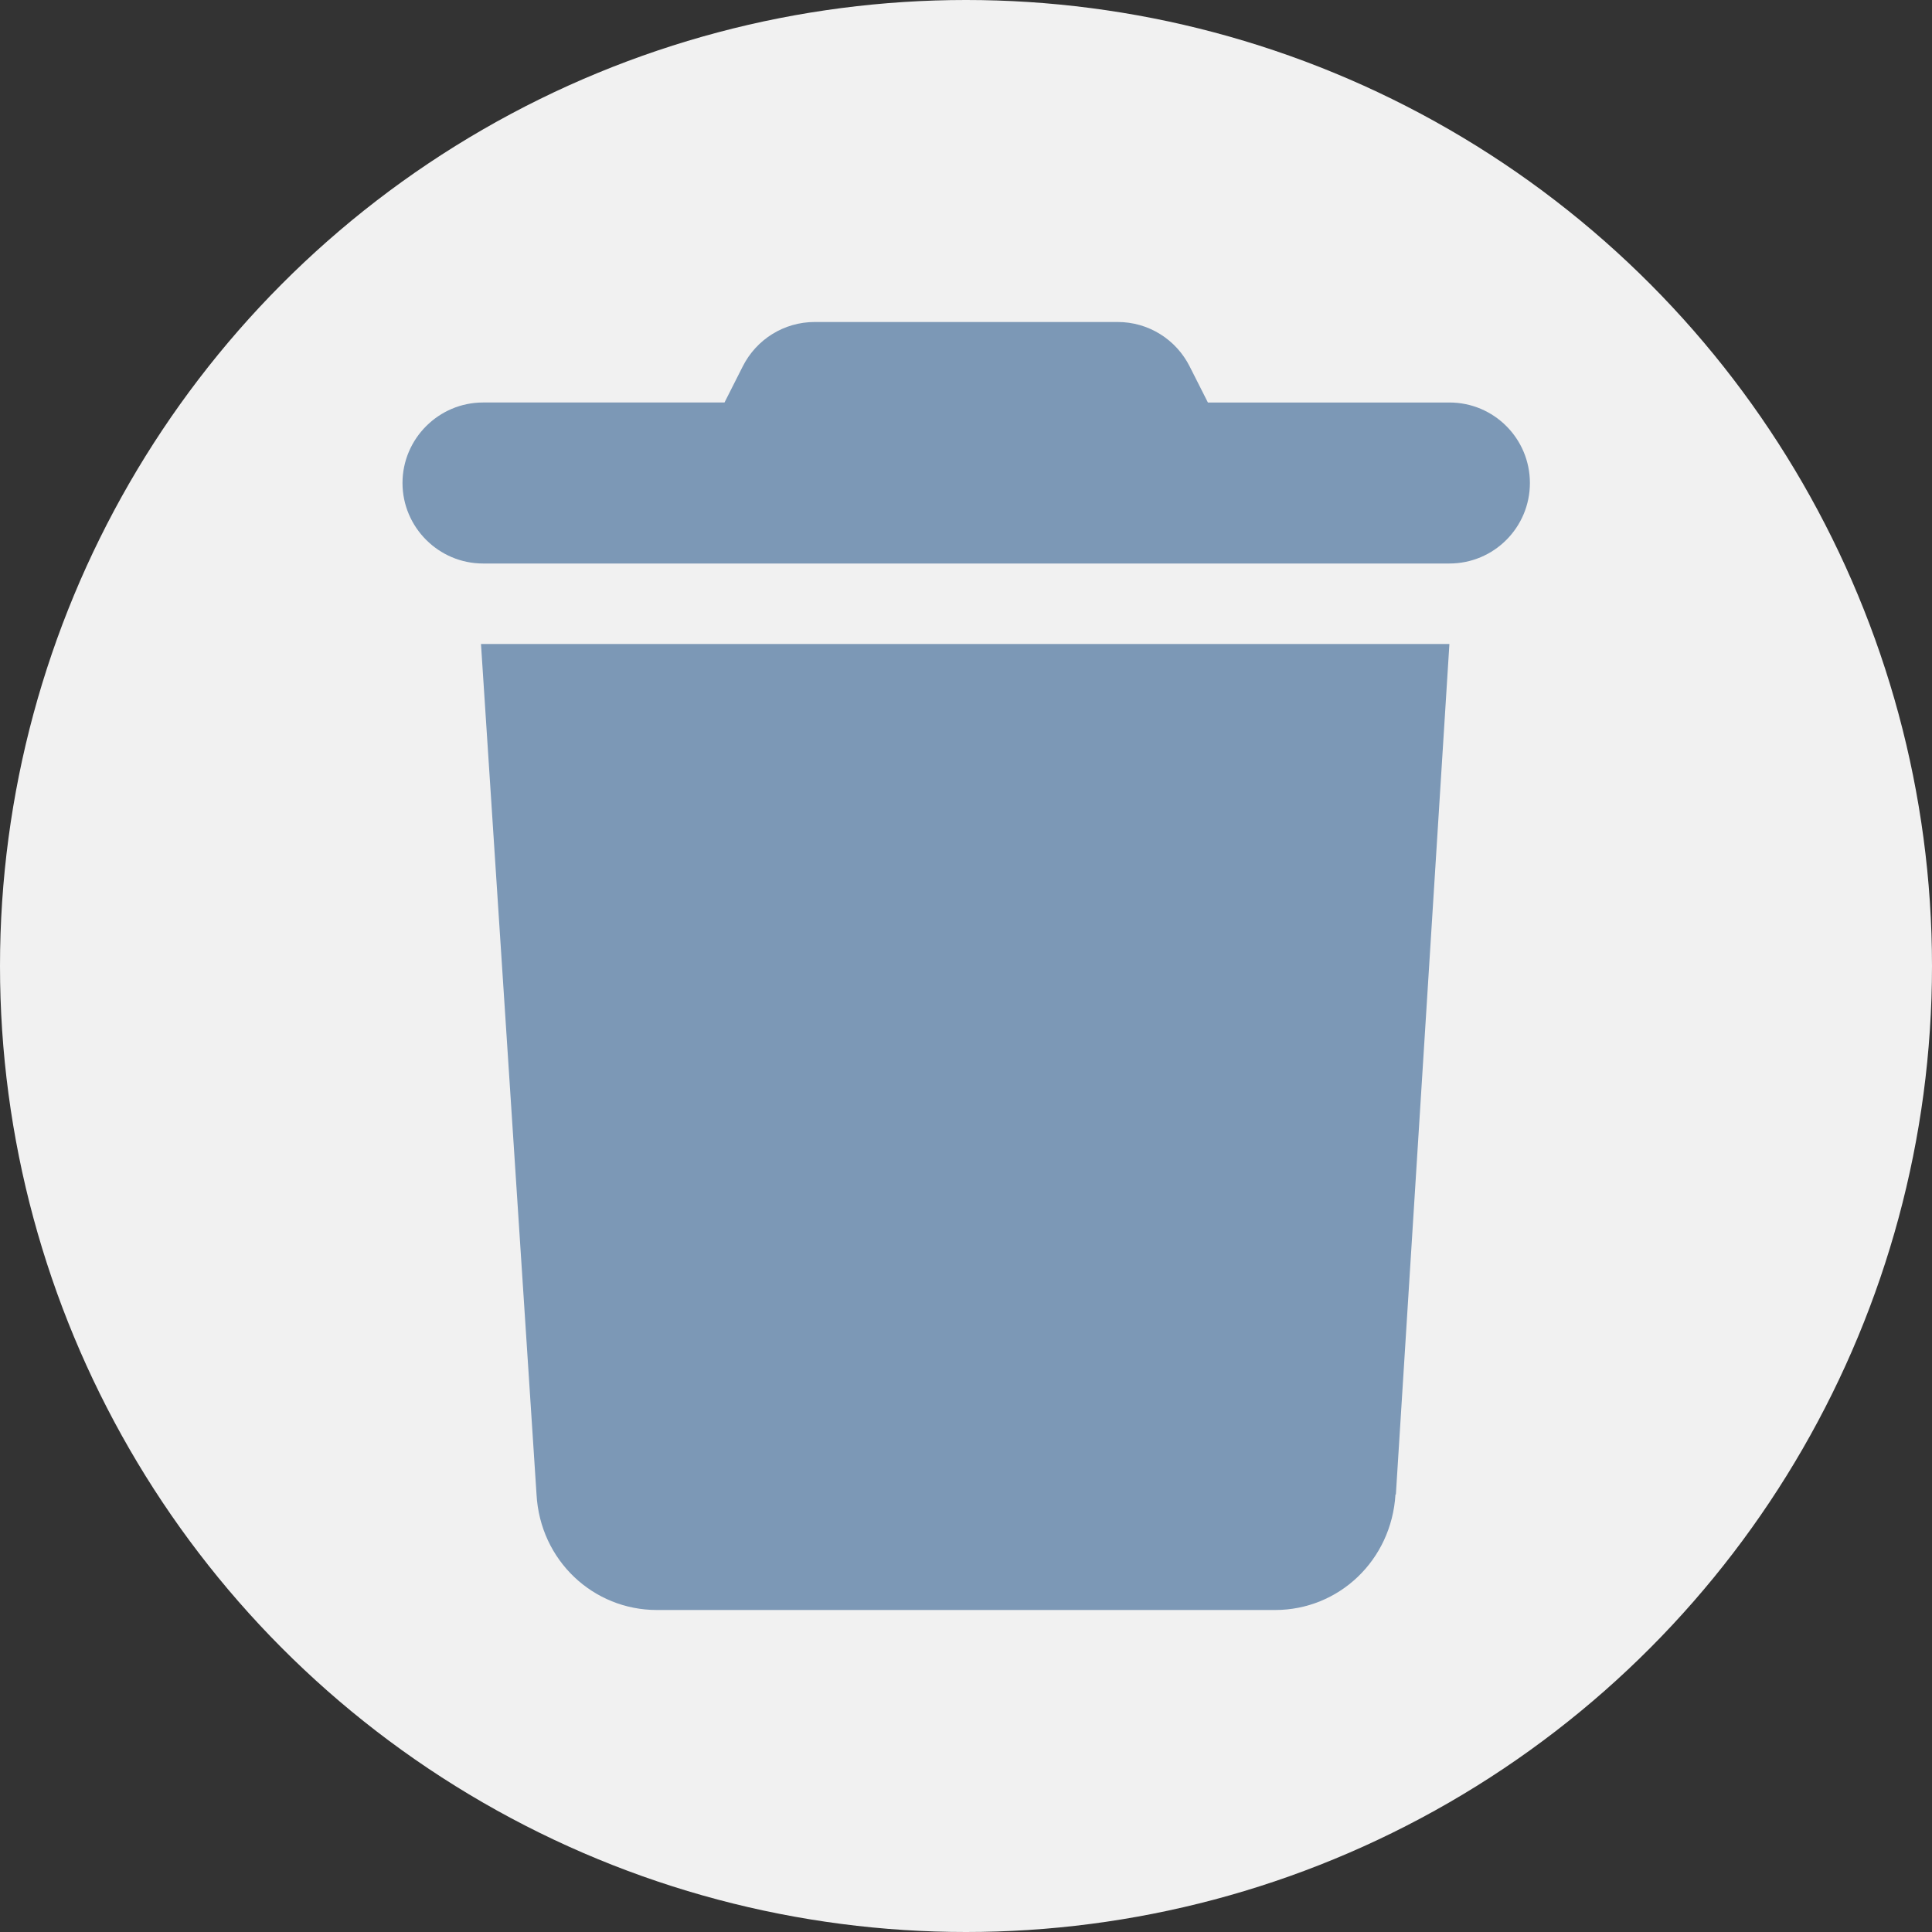
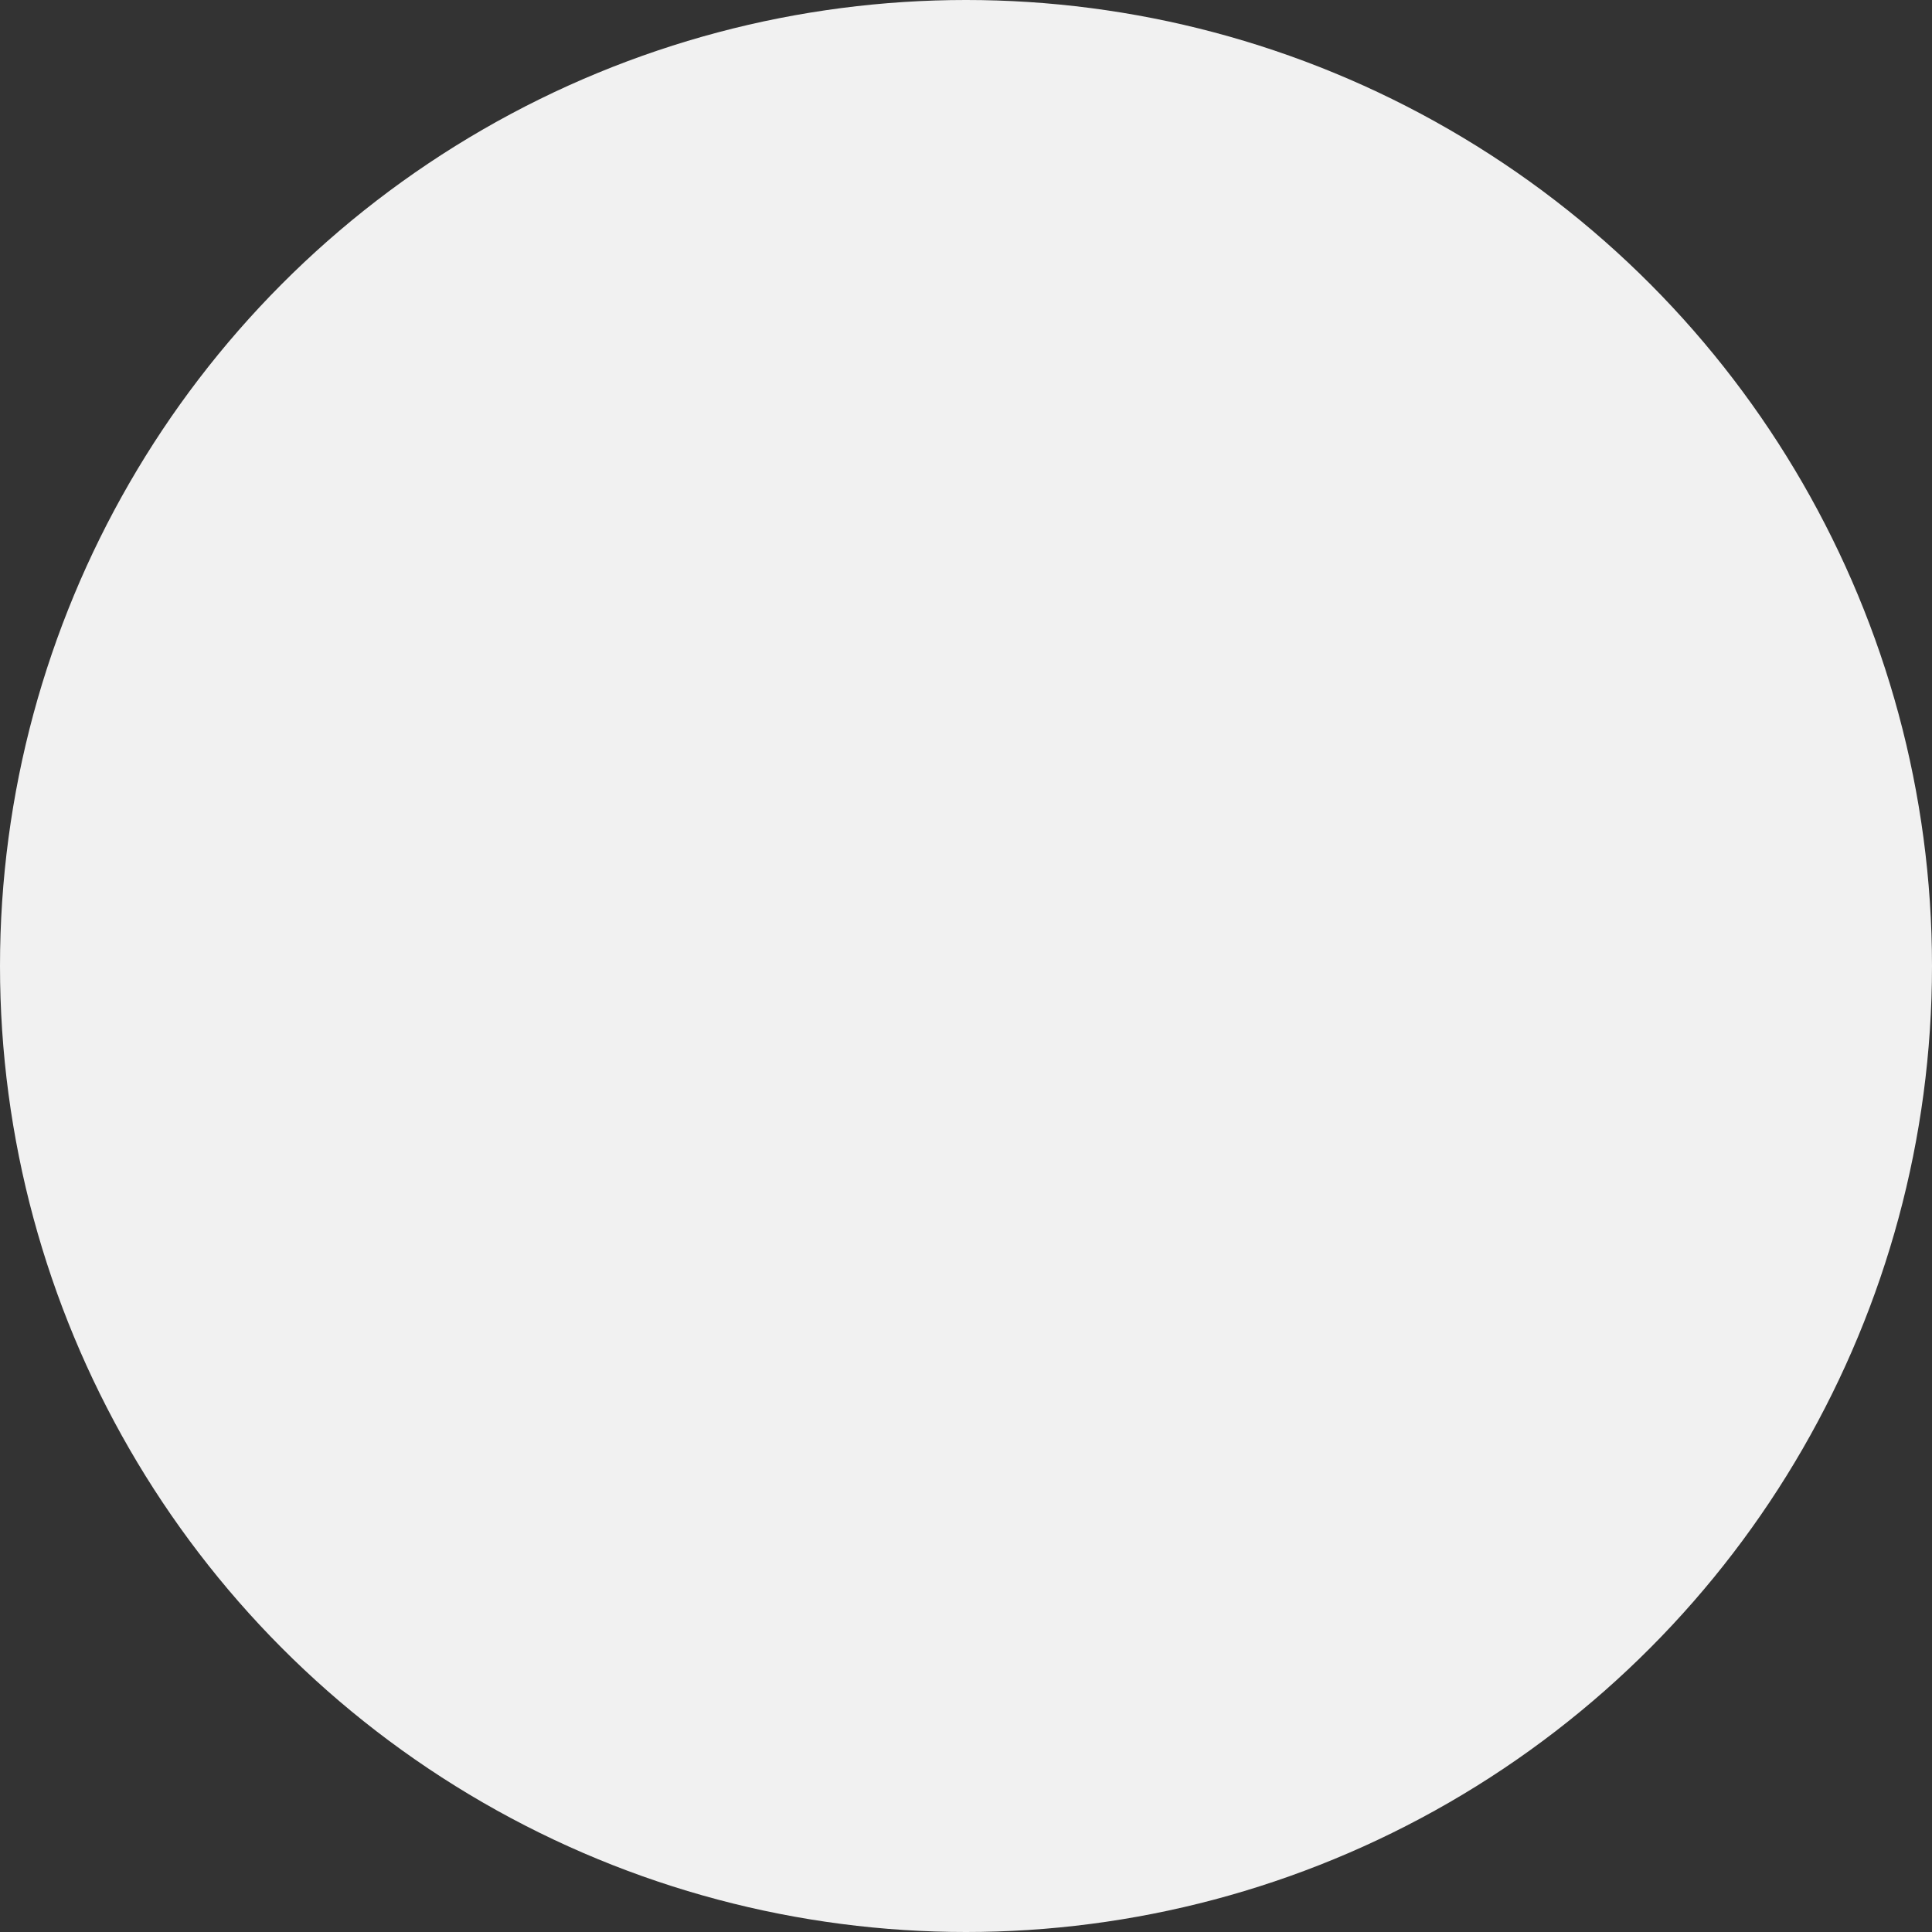
<svg xmlns="http://www.w3.org/2000/svg" id="Calque_1" data-name="Calque 1" viewBox="0 0 48 48">
  <rect x="0" y="0" width="48" height="48" fill="#333333" stroke="none" />
  <circle cx="24" cy="24" r="24" style="fill: #f1f1f1;" />
-   <path d="M18.45,9.11c.34-.68,1.03-1.11,1.79-1.11h7.53c.76,0,1.45.43,1.79,1.11l.45.89h6c1.11,0,2,.9,2,2s-.89,2-2,2H12c-1.1,0-2-.9-2-2s.9-2,2-2h6l.45-.89ZM34.67,37.13c-.1,1.64-1.41,2.87-2.99,2.87h-15.36c-1.58,0-2.9-1.23-2.99-2.87l-1.38-21.13h24.06l-1.33,21.13Z" style="fill: #7c98b6;" />
</svg>